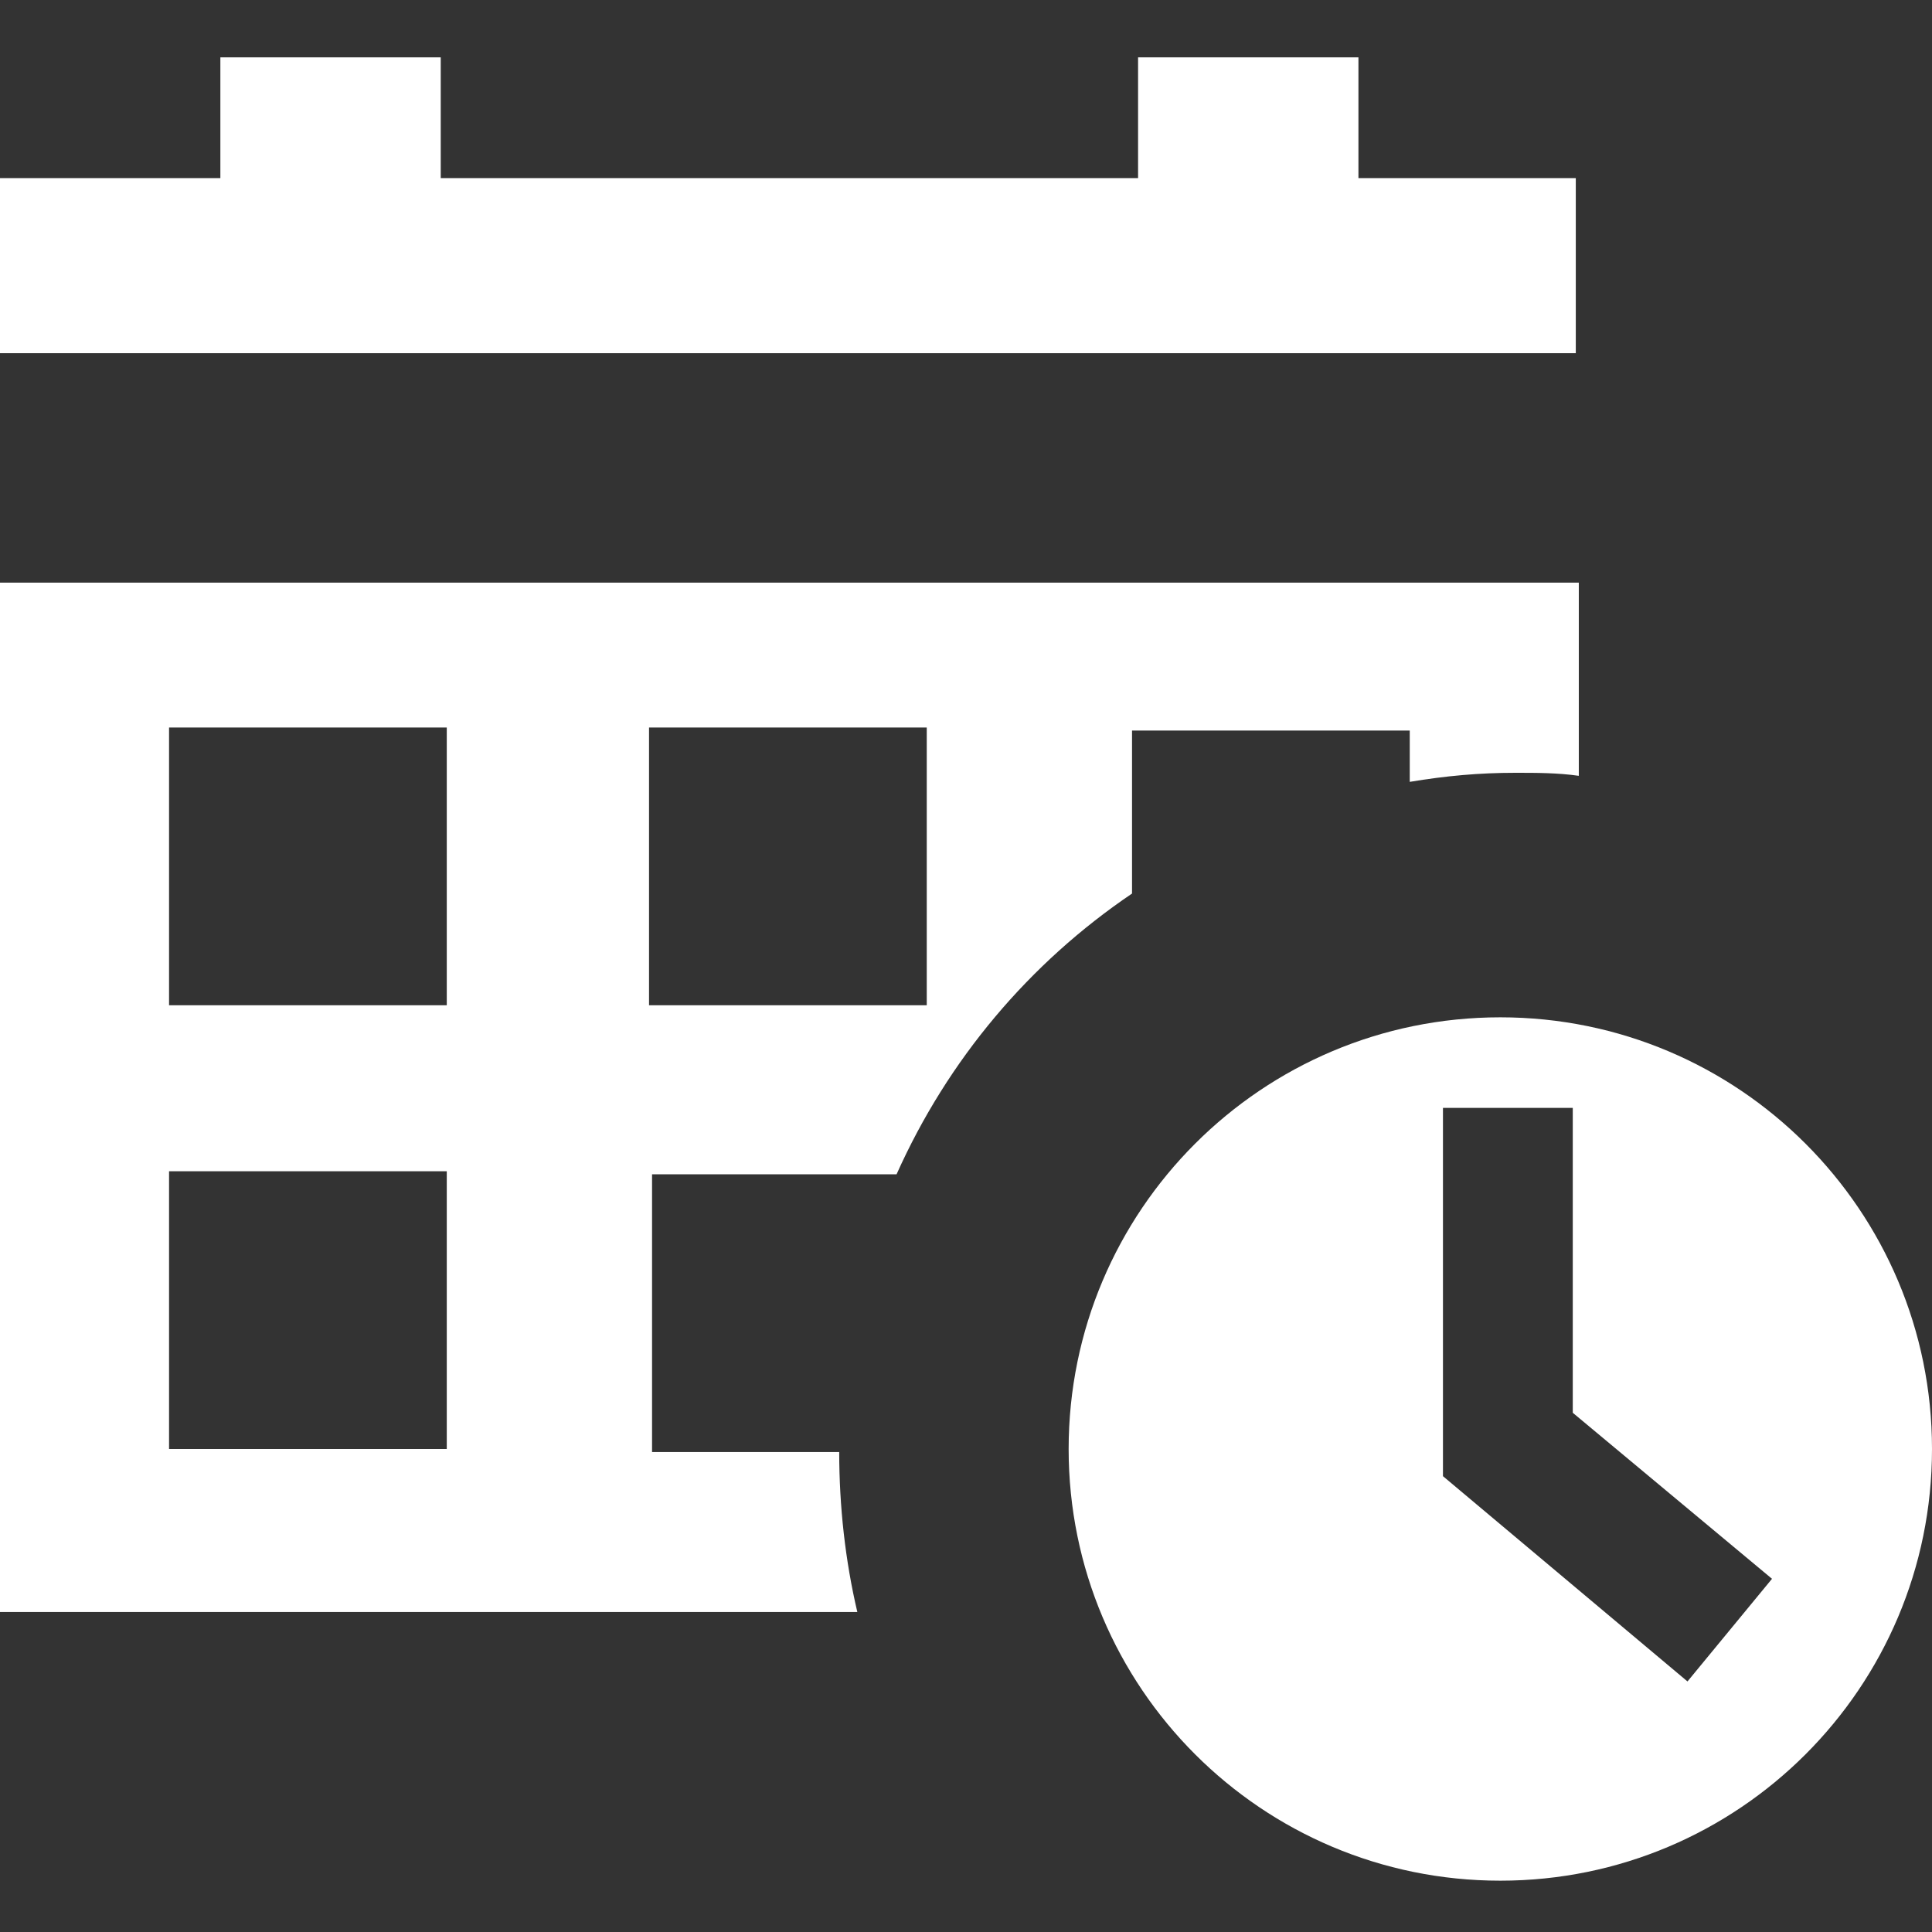
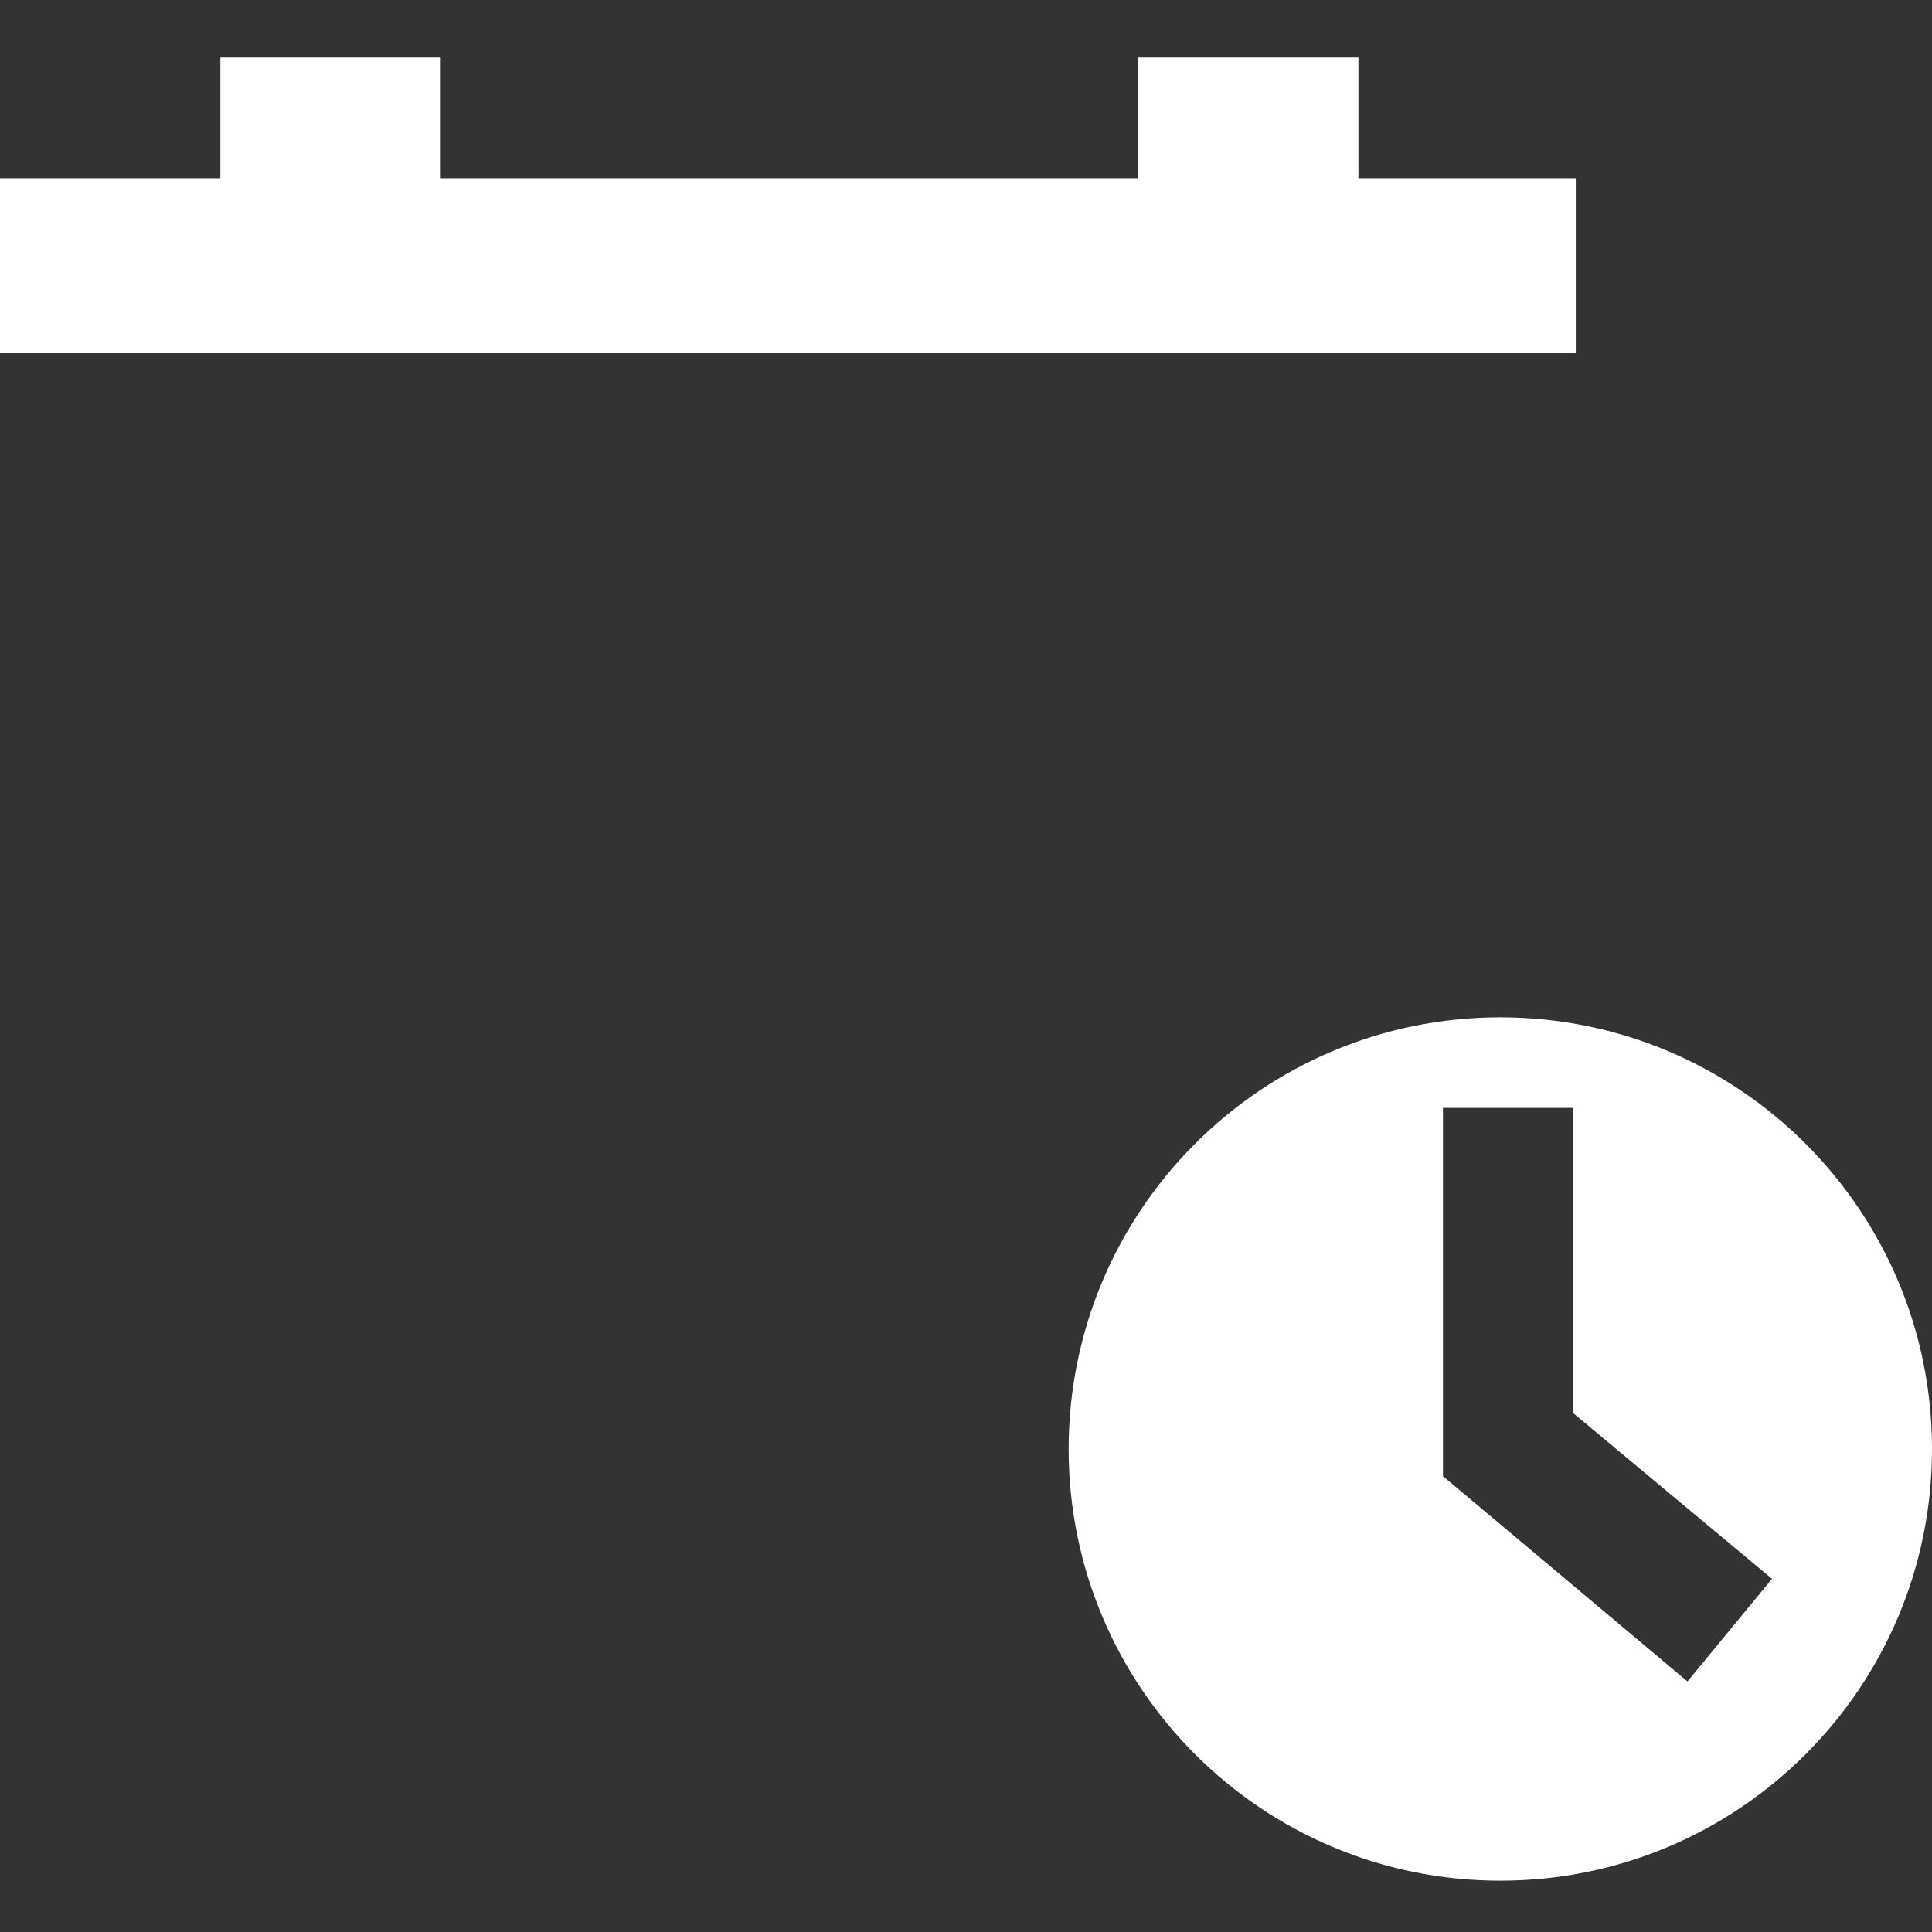
<svg xmlns="http://www.w3.org/2000/svg" version="1.1" baseProfile="tiny" id="Layer_1" x="0px" y="0px" viewBox="0 0 64 64" overflow="visible" xml:space="preserve">
  <rect x="0" y="0" width="64" height="64" fill="#333333" stroke="none" />
  <path fill="#FFFFFF" d="M49.7,33.7c-7.9,0-14.3,6.4-14.3,14.3c0,7.9,6.4,14.3,14.3,14.3C57.6,62.3,64,55.9,64,48  C64,40.1,57.6,33.7,49.7,33.7z M55.9,55.7l-8.1-6.8V36.7h4.3v10.1l6.6,5.5L55.9,55.7z" />
-   <path fill="#FFFFFF" d="M0,19.3v34.1h28.4c-0.4-1.7-0.6-3.5-0.6-5.3h-6.2v-9.2h8.1c1.7-3.8,4.4-7,7.8-9.3v-5.4h9.2v1.7  c1.2-0.2,2.3-0.3,3.5-0.3c0.7,0,1.4,0,2.1,0.1v-6.4H0z M14.8,48H5.6v-9.2h9.2V48z M14.8,33.3H5.6v-9.2h9.2V33.3z M30.7,33.3h-9.2  v-9.2h9.2V33.3z" />
  <polygon fill="#FFFFFF" points="52.2,5.9 52.2,11.7 0,11.7 0,5.9 7.3,5.9 7.3,1.9 14.6,1.9 14.6,5.9 37.7,5.9 37.7,1.9 45,1.9   45,5.9 " />
</svg>